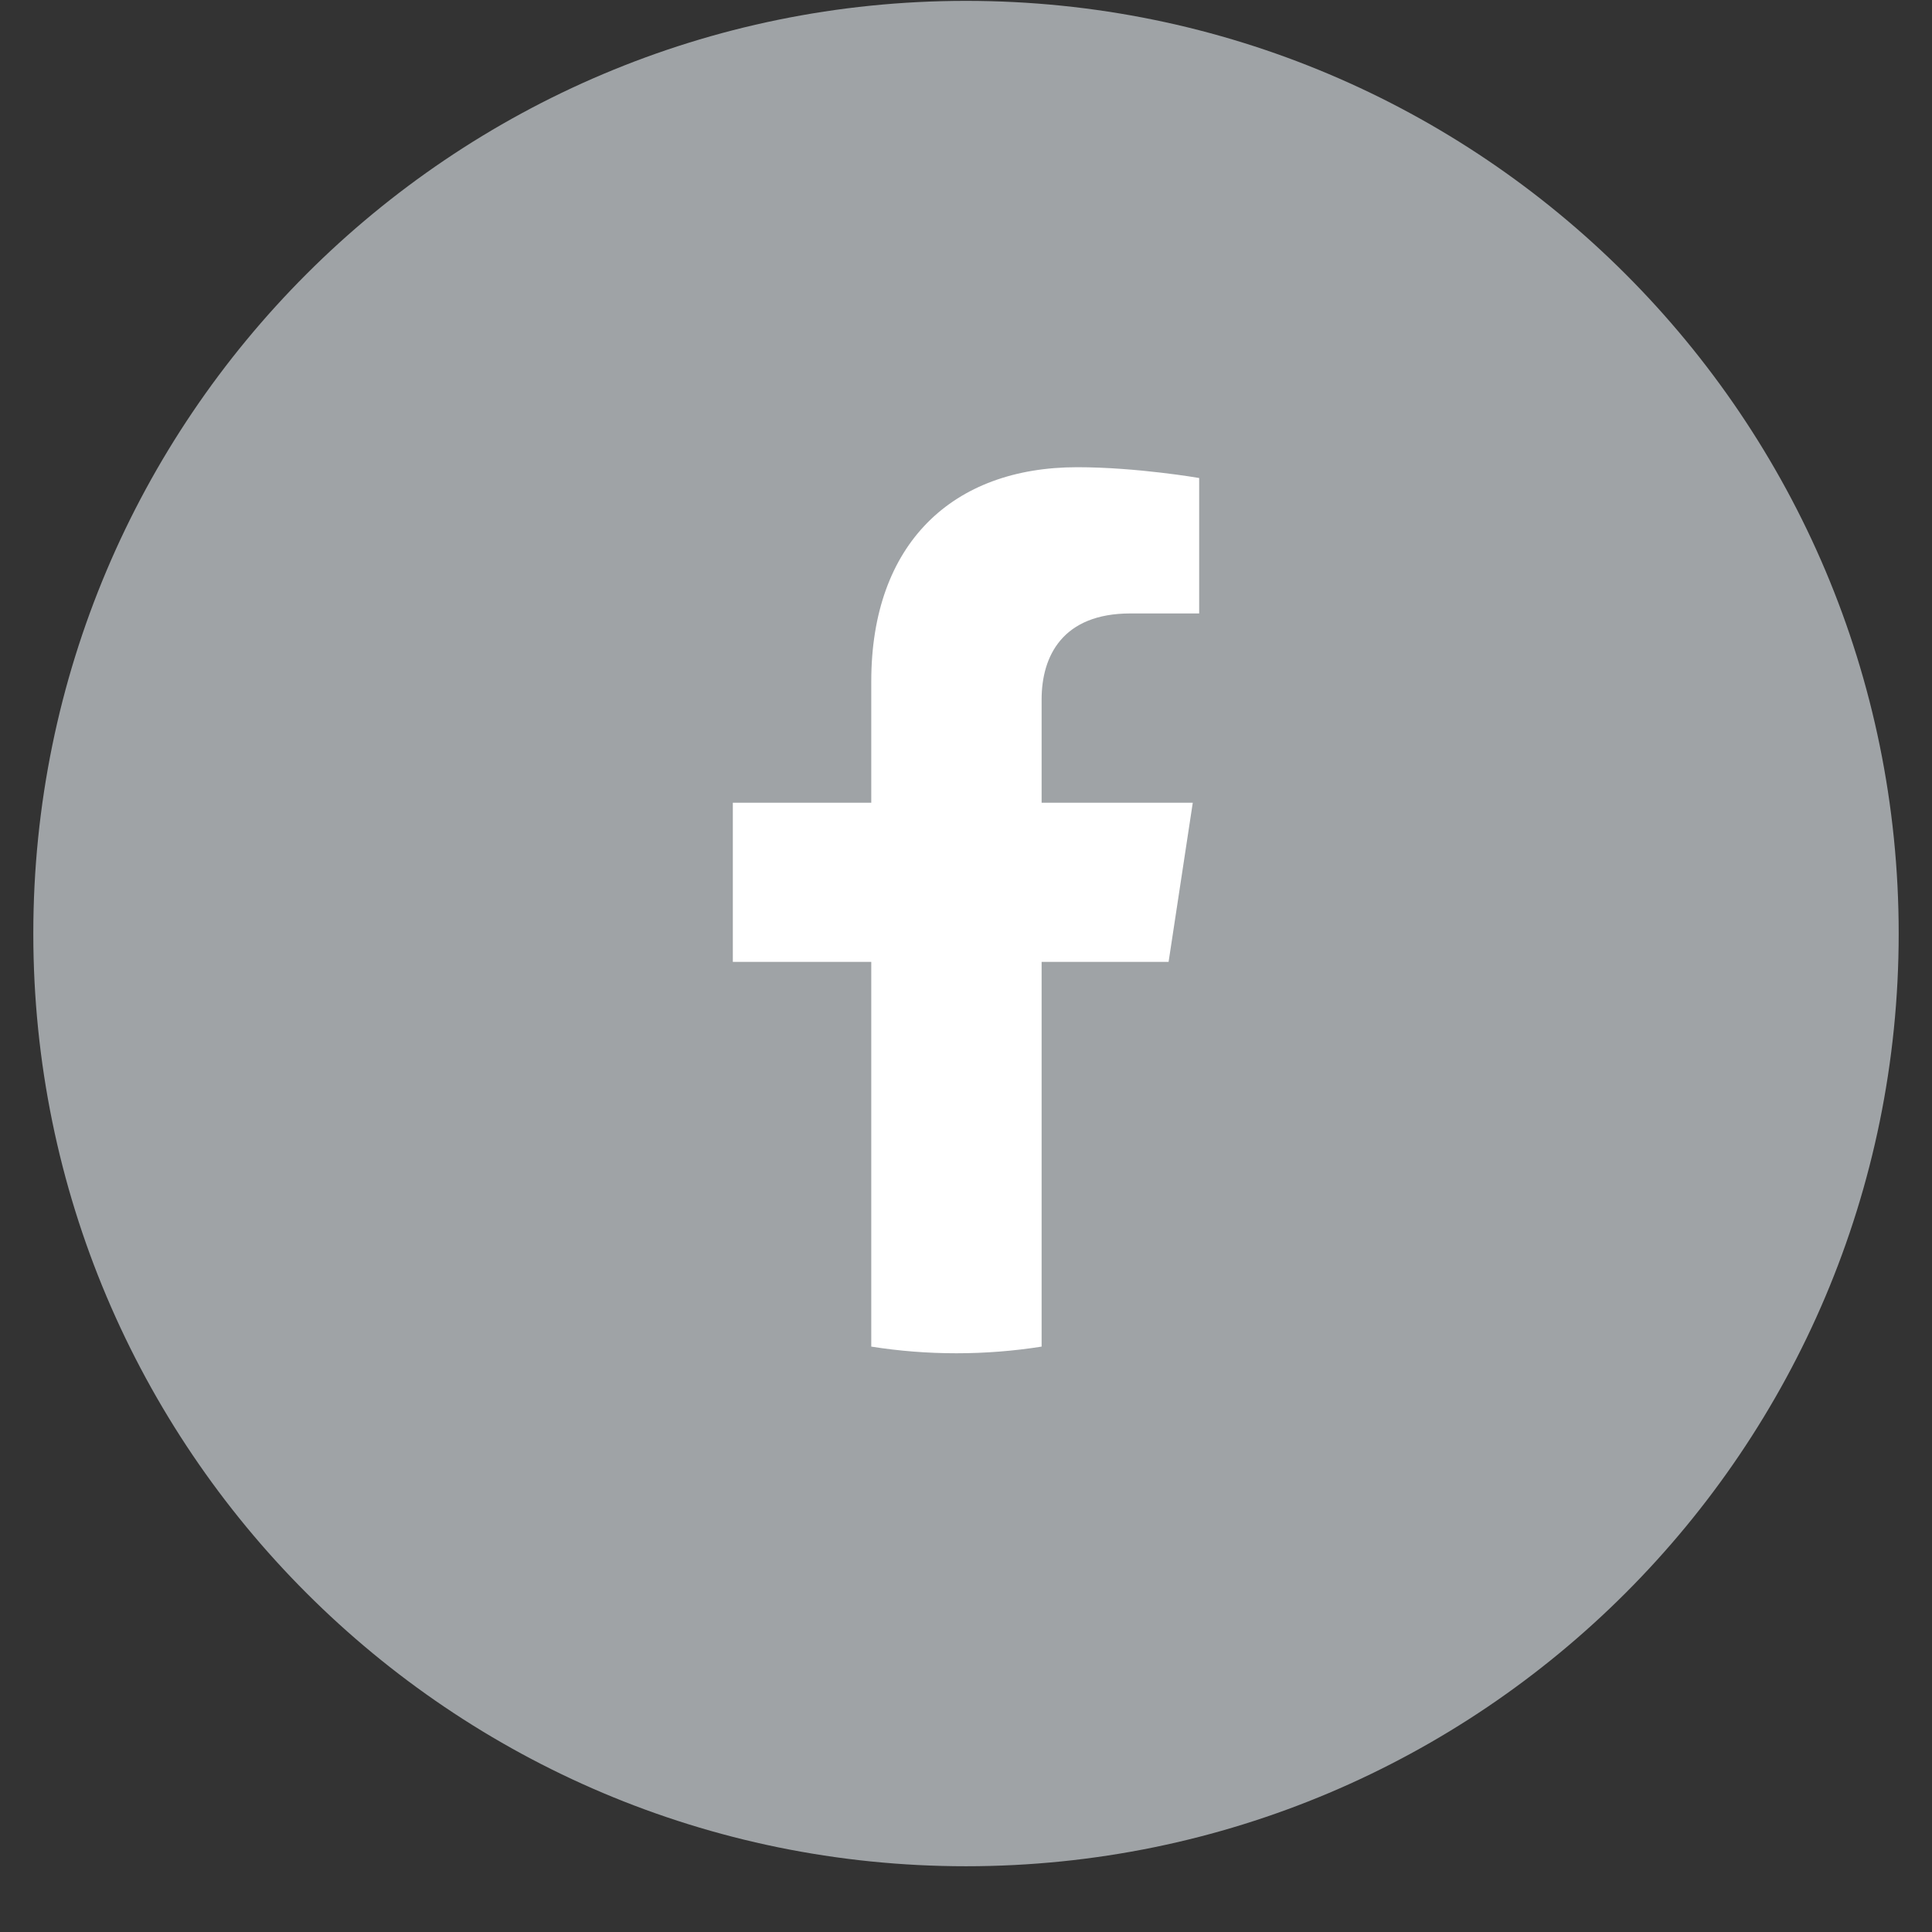
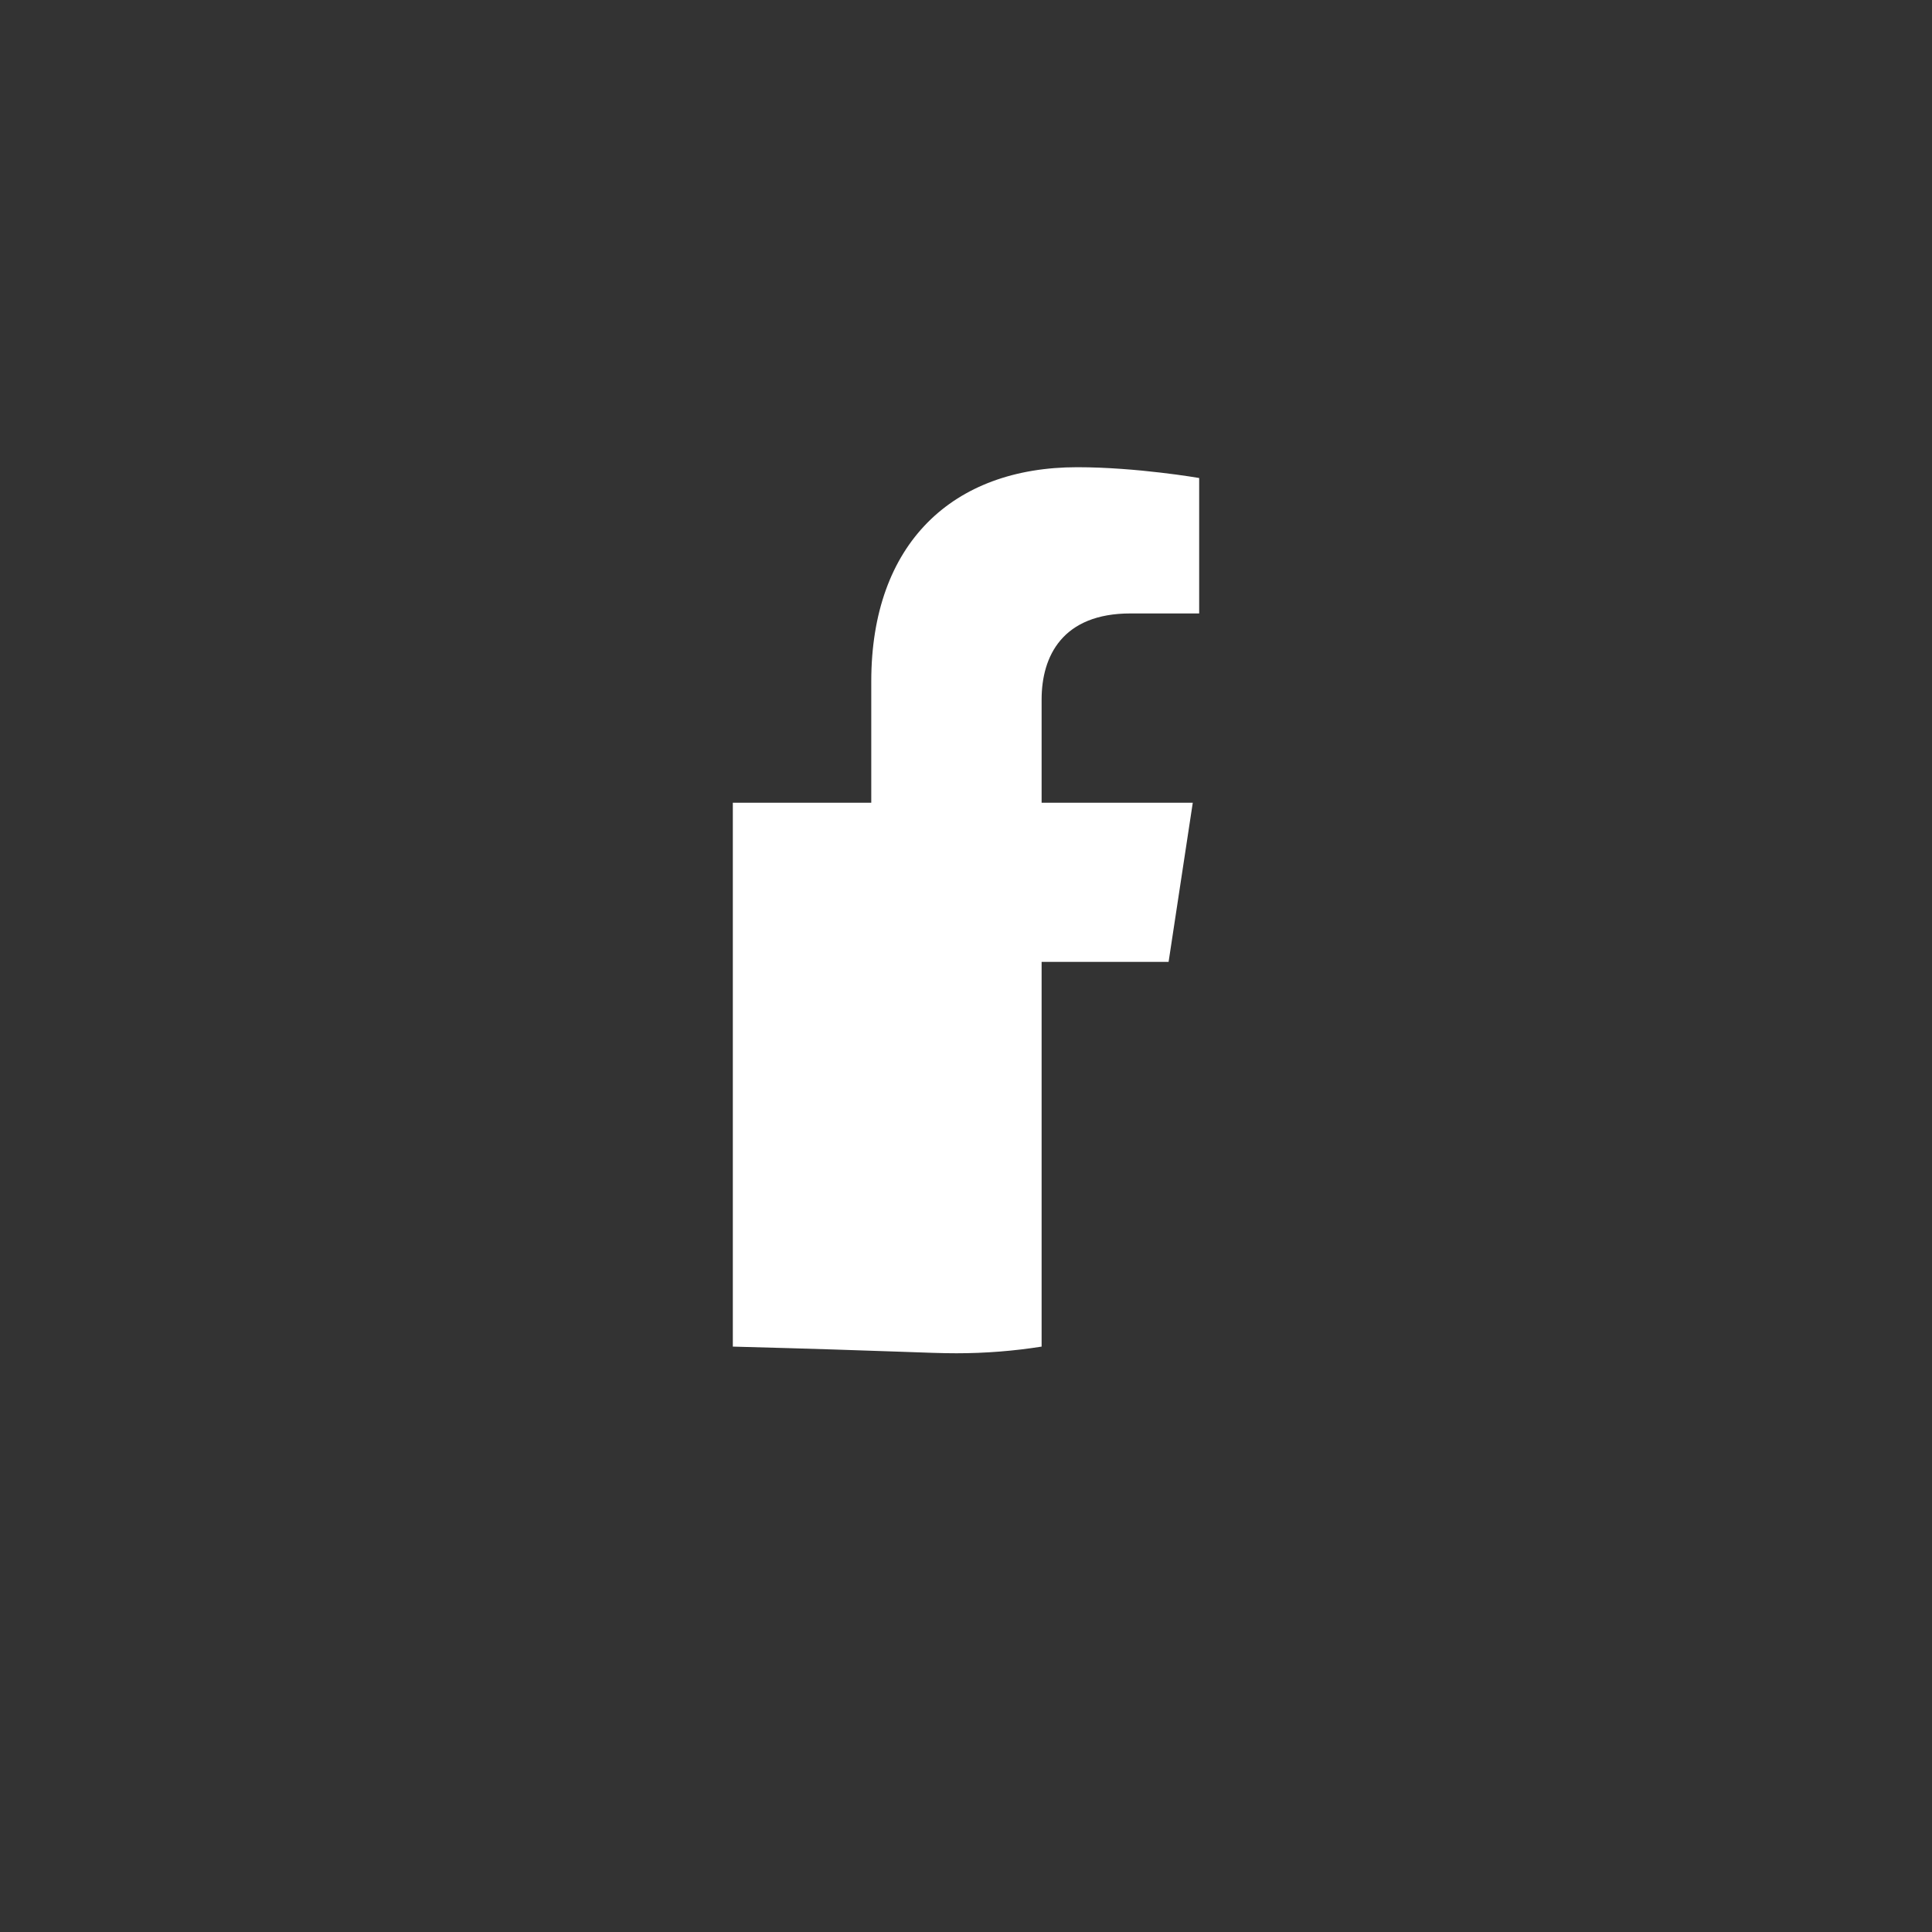
<svg xmlns="http://www.w3.org/2000/svg" width="29" height="29" viewBox="0 0 29 29" fill="none">
  <rect x="0" y="0" width="29" height="29" fill="#333333" stroke="none" />
  <g clip-path="url(#clip0_937_8081)">
-     <path d="M28.5 14.013C28.5 6.281 22.232 0.013 14.5 0.013C6.768 0.013 0.5 6.281 0.5 14.013C0.5 21.745 6.768 28.013 14.5 28.013C22.232 28.013 28.5 21.745 28.5 14.013Z" fill="#9FA3A6" />
-     <path d="M17.541 14.438L17.904 12.049H15.635V10.5C15.635 9.846 15.951 9.208 16.968 9.208H18V7.175C18 7.175 17.064 7.013 16.169 7.013C14.299 7.013 13.078 8.158 13.078 10.228V12.049H11V14.438H13.078V20.213C13.495 20.279 13.921 20.313 14.356 20.313C14.791 20.313 15.218 20.279 15.635 20.213V14.438H17.541Z" fill="white" />
+     <path d="M17.541 14.438L17.904 12.049H15.635V10.5C15.635 9.846 15.951 9.208 16.968 9.208H18V7.175C18 7.175 17.064 7.013 16.169 7.013C14.299 7.013 13.078 8.158 13.078 10.228V12.049H11V14.438V20.213C13.495 20.279 13.921 20.313 14.356 20.313C14.791 20.313 15.218 20.279 15.635 20.213V14.438H17.541Z" fill="white" />
  </g>
  <defs>
    <clipPath id="clip0_937_8081">
      <rect width="28" height="28" fill="white" transform="translate(0.5 0.013)" />
    </clipPath>
  </defs>
</svg>